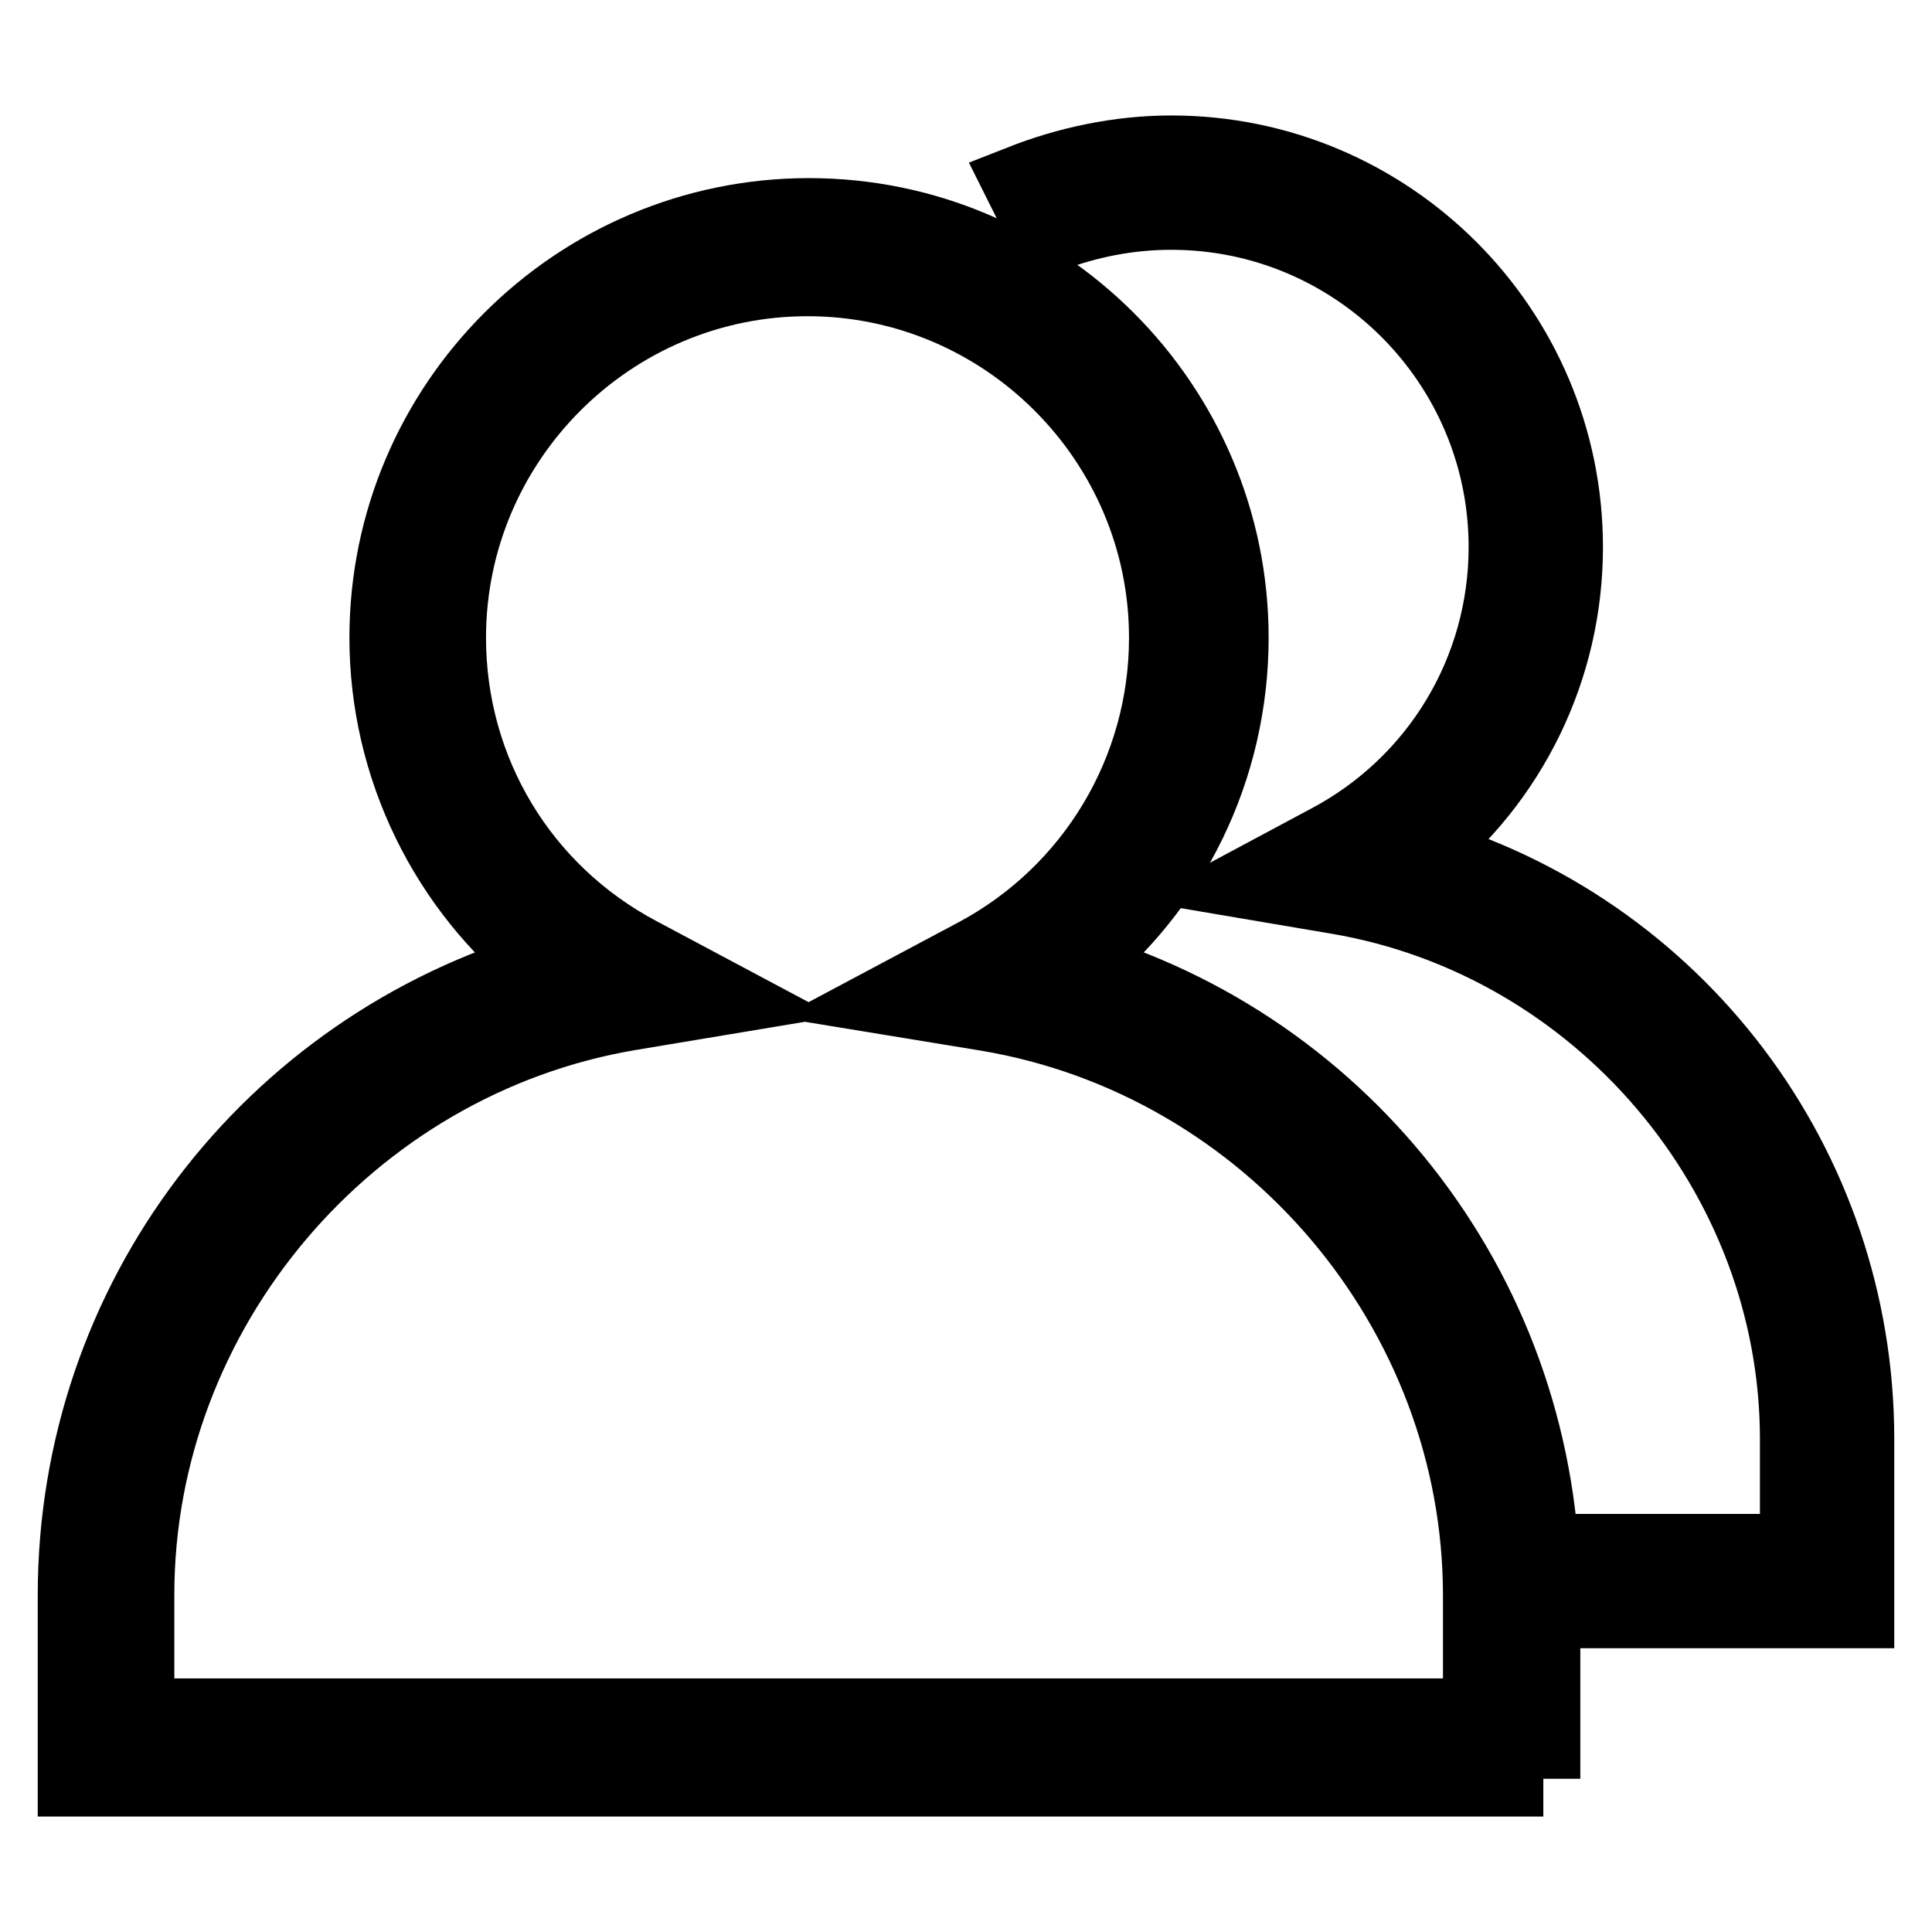
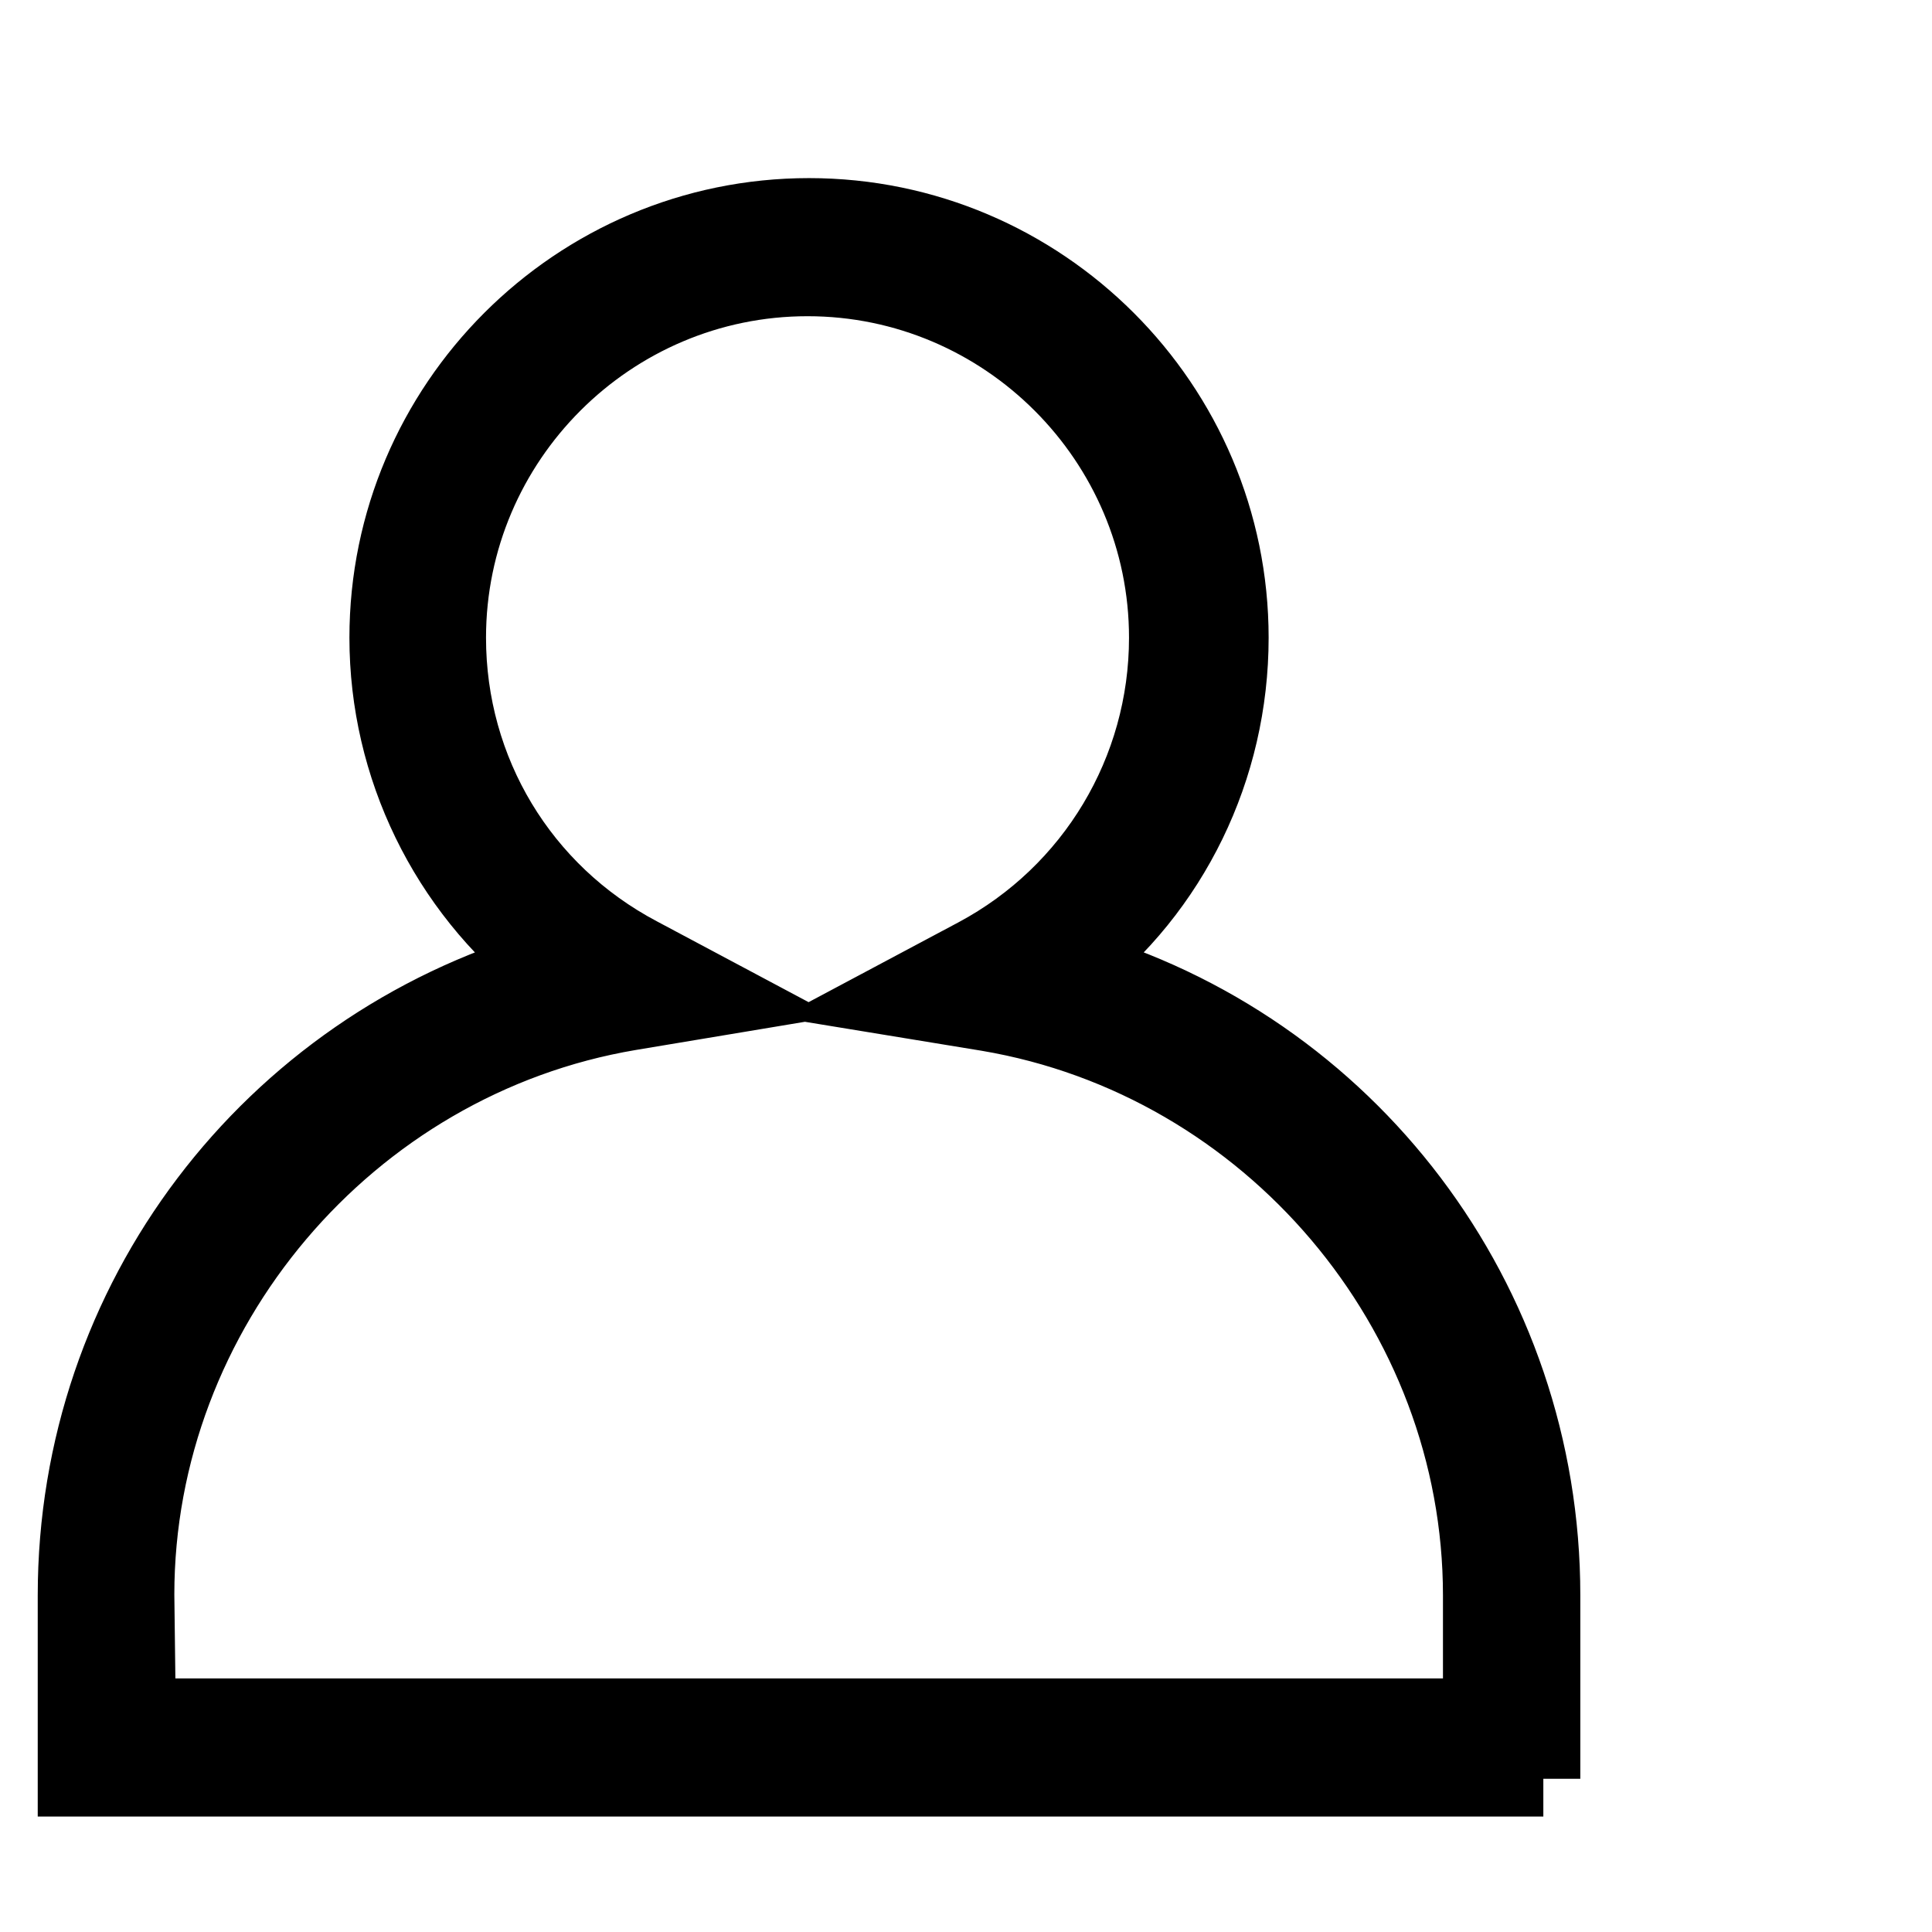
<svg xmlns="http://www.w3.org/2000/svg" version="1.1" x="0px" y="0px" viewBox="0 0 256 256" enable-background="new 0 0 256 256" xml:space="preserve">
  <g>
    <g>
-       <path stroke-width="10" fill-opacity="0" stroke="#000000" d="M204.5,235.7H10v-24.3c0-39.1,25.8-72.5,62.5-83.2c-13.3-10.5-21.2-26.6-21.2-43.7c0-30.8,25.1-55.9,55.9-55.9c30.8,0,55.9,25.1,55.9,55.9c0,17.3-7.9,33.4-21.2,43.7c36.7,10.5,62.5,44.1,62.5,83.2v24.3L204.5,235.7L204.5,235.7z M18.3,227.4h177.9v-16c0-37.8-28-70.8-65.3-77.1l-12.2-2l10.7-5.7c15.5-8.3,25.2-24.4,25.2-42.1c0-26.2-21.4-47.6-47.6-47.6c-26.2,0-47.6,21.4-47.6,47.6c0,17.7,9.6,33.7,25.3,42l10.7,5.7l-12,2c-37.3,6.3-65.3,39.4-65.3,77.1V227.4z" />
-       <path stroke-width="10" fill-opacity="0" stroke="#000000" d="M187.7,113.2c12.4-9.8,19.7-24.7,19.7-40.7c0-28.8-23.4-52.2-52.2-52.2c-7,0-13.8,1.5-19.9,3.9l3.5,7c5.2-2,10.7-3.1,16.4-3.1c24.5,0,44.4,19.9,44.4,44.4c0,16.4-9,31.4-23.6,39.1l-9.9,5.3l11.2,1.9c34.7,5.9,60.9,36.7,60.9,71.9v14.9h-29.7v7.8H246v-22.7C246,154.4,222,123,187.7,113.2z" />
+       <path stroke-width="10" fill-opacity="0" stroke="#000000" d="M204.5,235.7H10v-24.3c0-39.1,25.8-72.5,62.5-83.2c-13.3-10.5-21.2-26.6-21.2-43.7c0-30.8,25.1-55.9,55.9-55.9c30.8,0,55.9,25.1,55.9,55.9c0,17.3-7.9,33.4-21.2,43.7c36.7,10.5,62.5,44.1,62.5,83.2v24.3L204.5,235.7L204.5,235.7z M18.3,227.4h177.9v-16c0-37.8-28-70.8-65.3-77.1l-12.2-2l10.7-5.7c15.5-8.3,25.2-24.4,25.2-42.1c0-26.2-21.4-47.6-47.6-47.6c-26.2,0-47.6,21.4-47.6,47.6c0,17.7,9.6,33.7,25.3,42l10.7,5.7l-12,2c-37.3,6.3-65.3,39.4-65.3,77.1z" />
    </g>
  </g>
</svg>